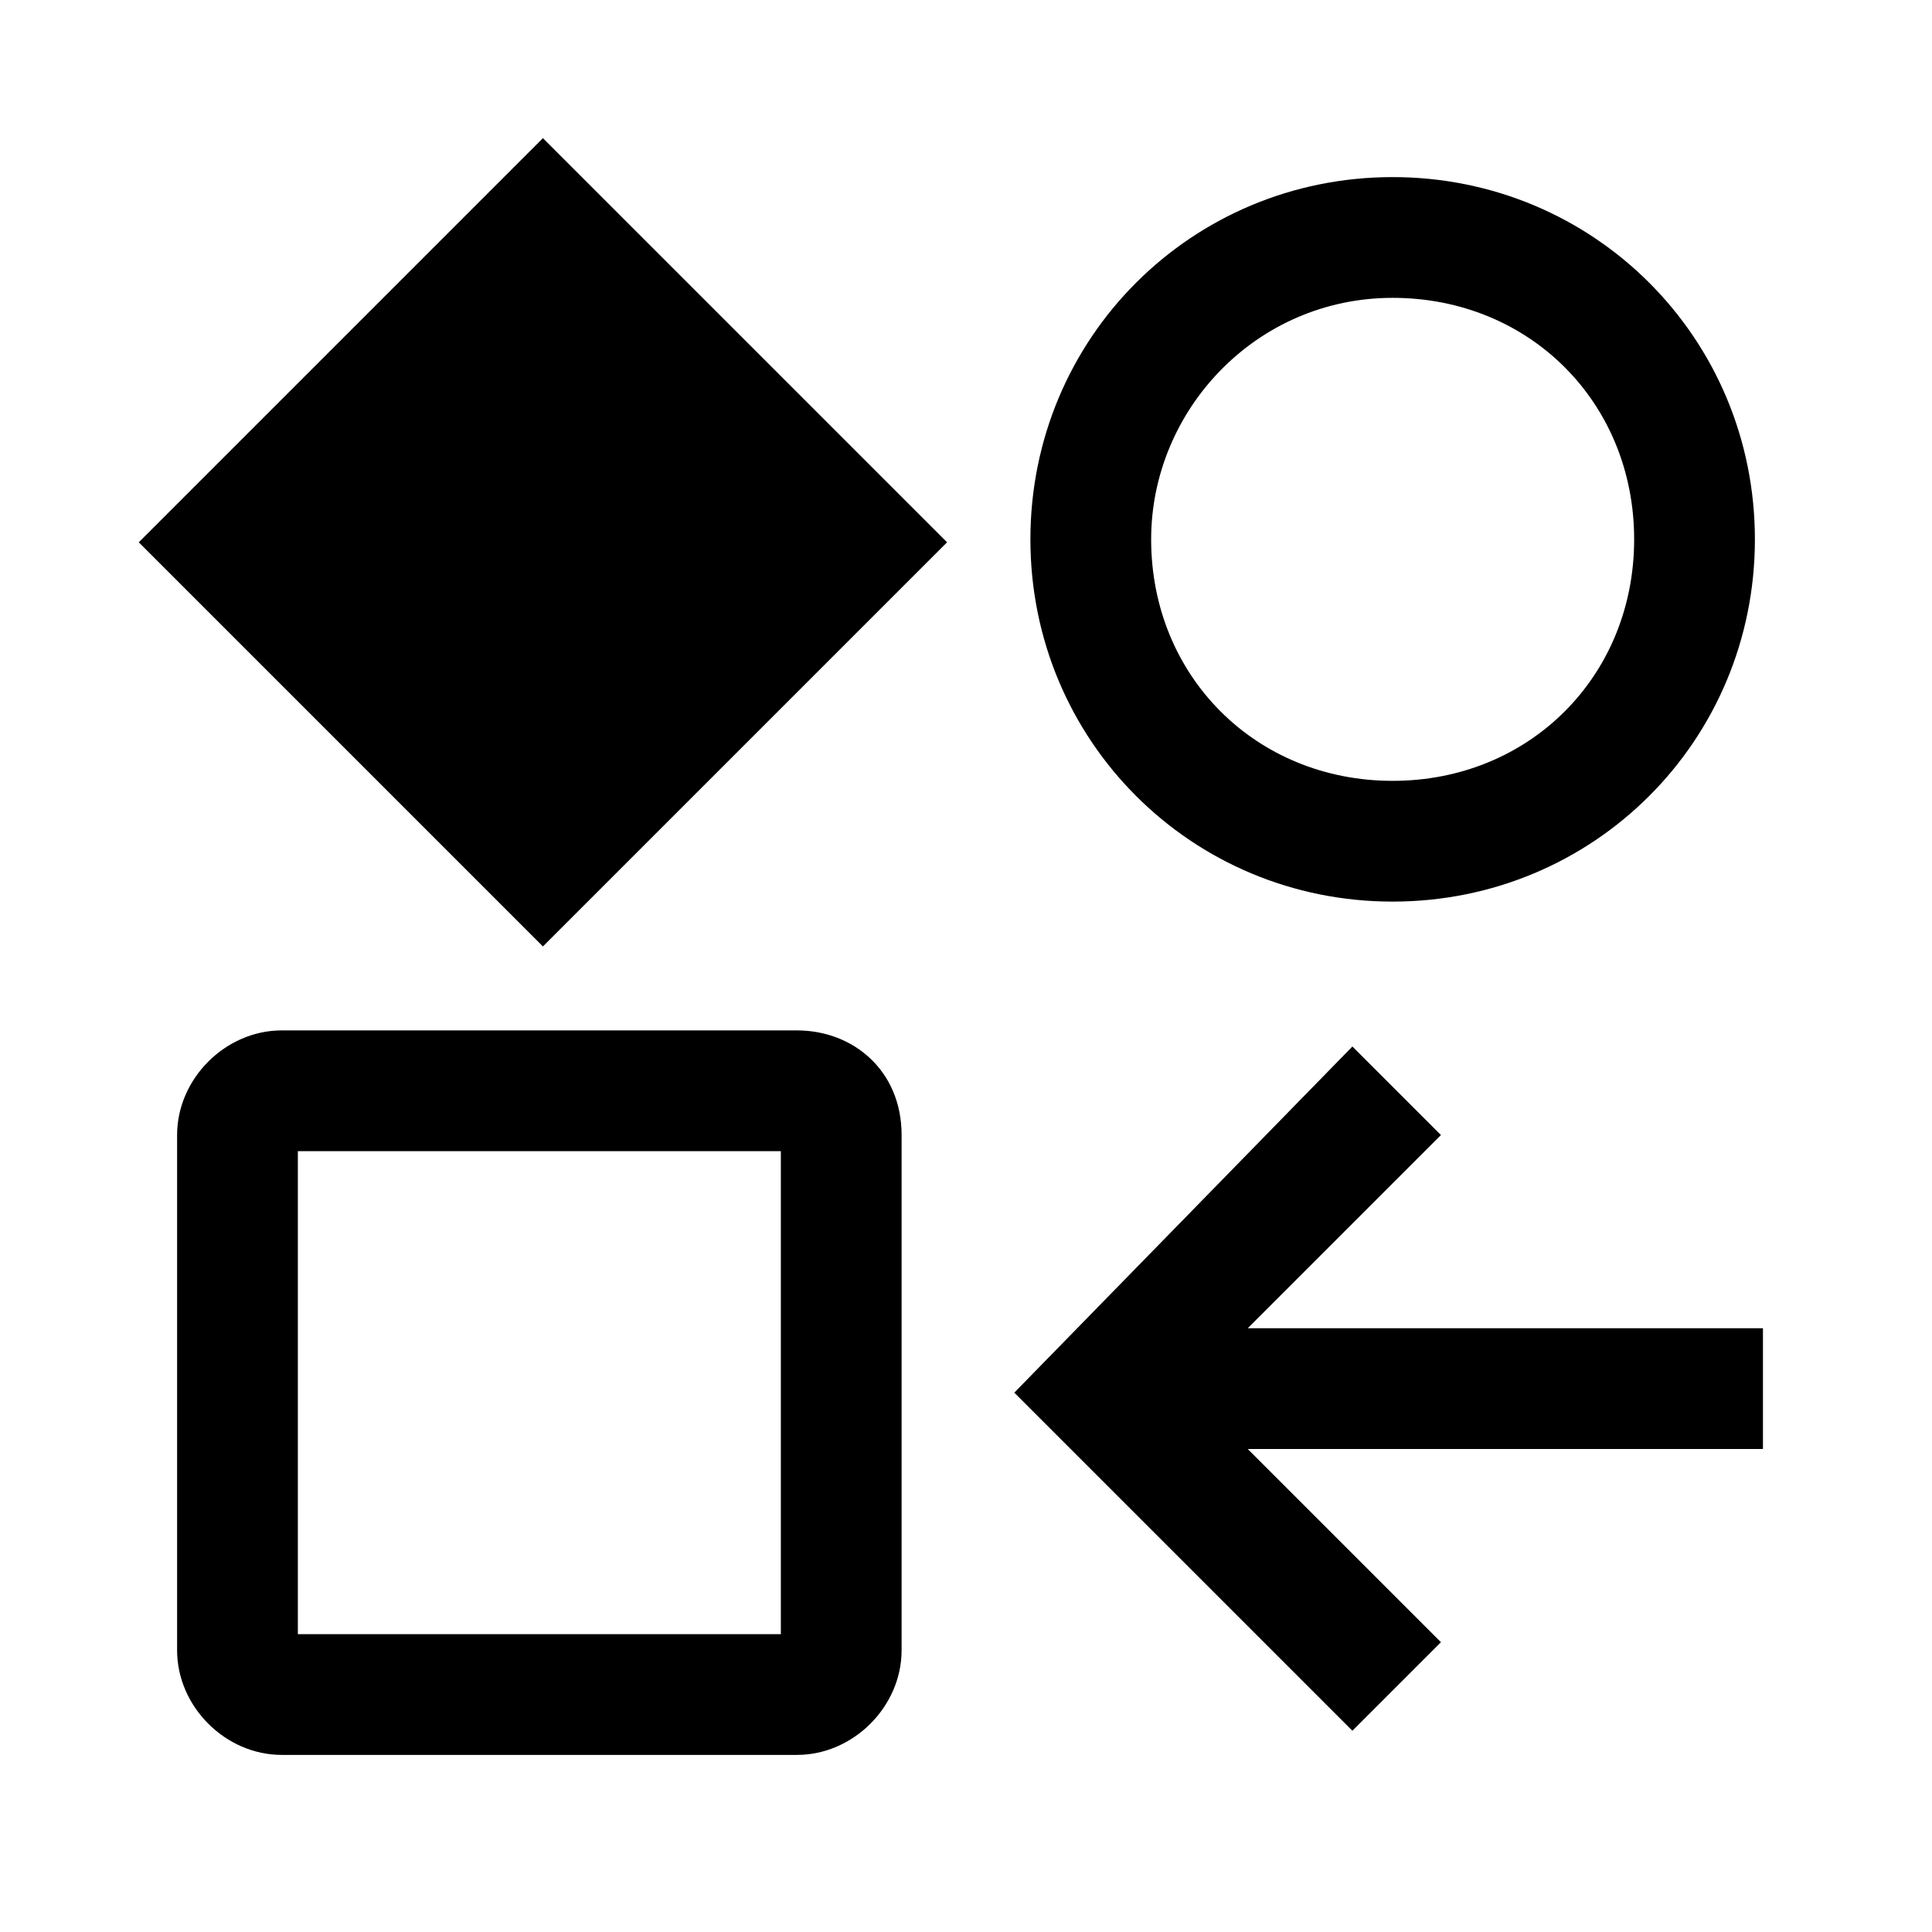
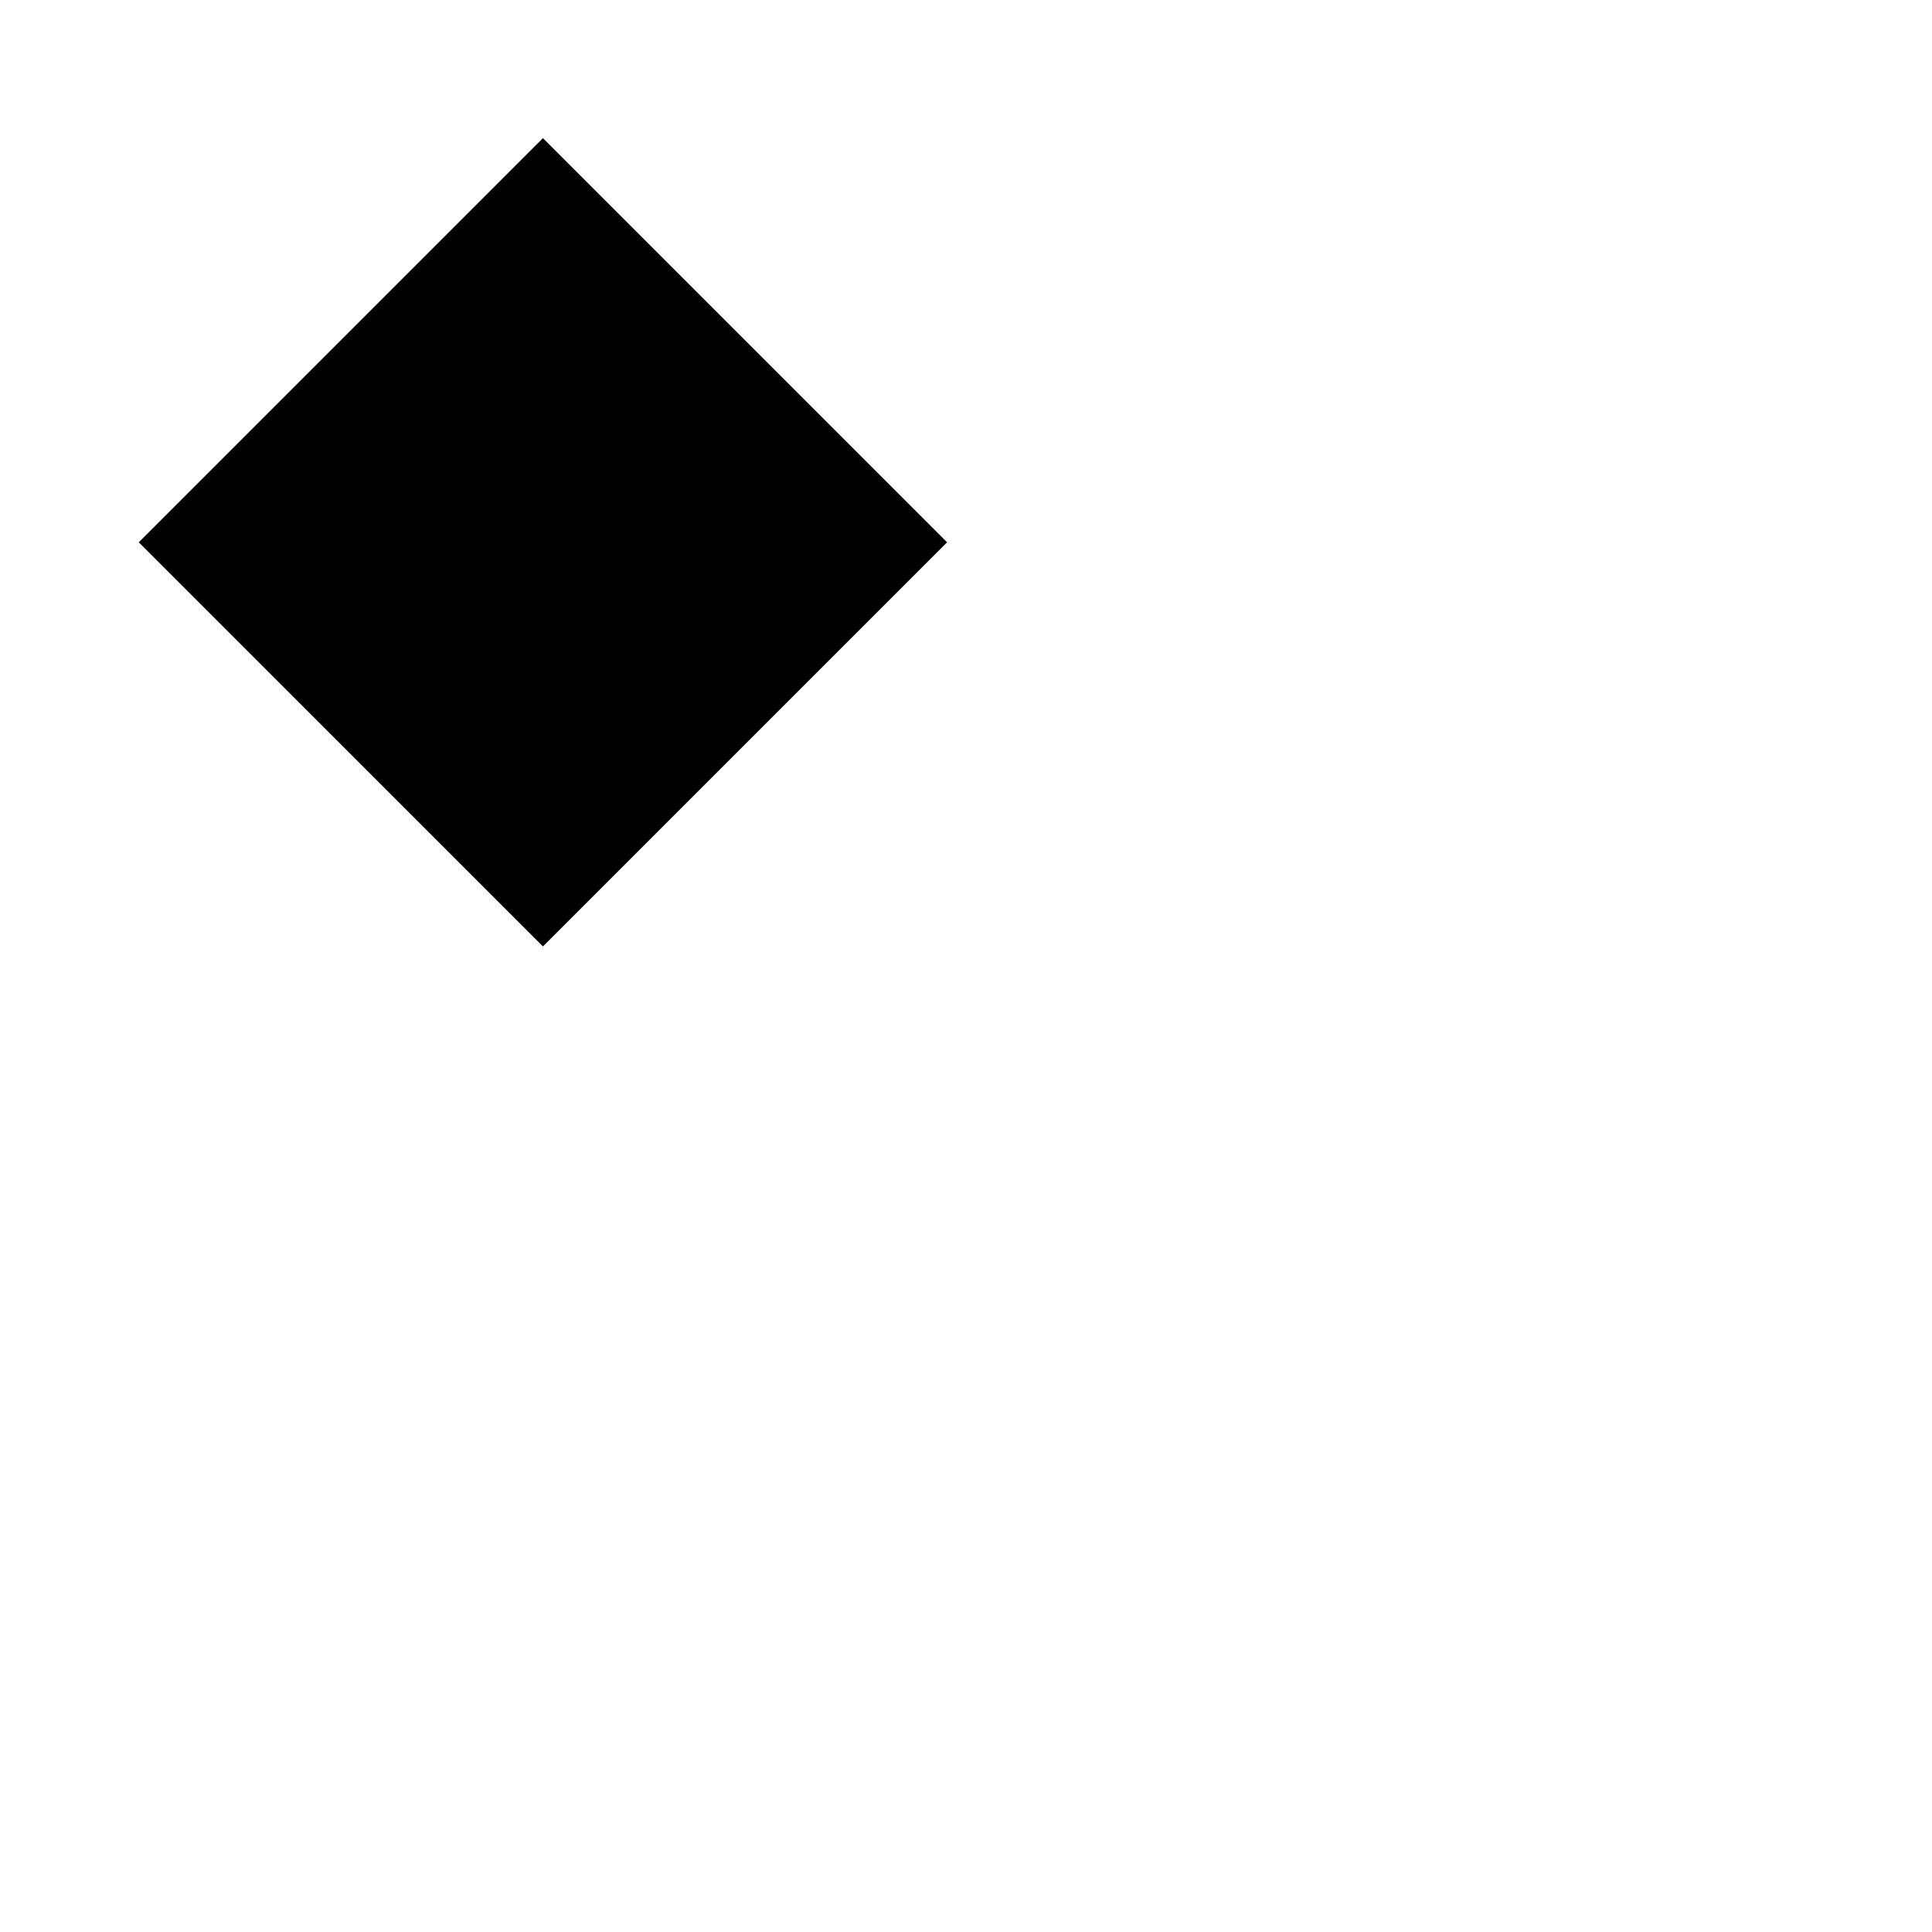
<svg xmlns="http://www.w3.org/2000/svg" version="1.1" id="icon" x="0" y="0" style="enable-background:new 0 0 24 24" xml:space="preserve" viewBox="0 0 24 24">
  <style />
-   <path d="M17.3,11.2c2.5,0,4.5-2,4.5-4.5s-2-4.5-4.5-4.5s-4.5,2-4.5,4.5S14.8,11.2,17.3,11.2z M17.3,3.7c1.7,0,3,1.3,3,3 c0,1.7-1.3,3-3,3c-1.7,0-3-1.3-3-3C14.3,5.1,15.6,3.7,17.3,3.7z" />
-   <path d="M9.9,12.8H3.5c-0.7,0-1.3,0.6-1.3,1.3v6.4c0,0.7,0.6,1.3,1.3,1.3h6.4c0.7,0,1.3-0.6,1.3-1.3v-6.4 C11.2,13.3,10.6,12.8,9.9,12.8z M9.7,20.3h-6v-6h6V20.3z" />
  <path transform="rotate(-45.001 6.731 6.75)" d="M3.2 3.2H10.3V10.3H3.2z" />
-   <path d="M21.9 16.5L15.5 16.5 17.9 14.1 16.8 13 12.6 17.3 16.8 21.5 17.9 20.4 15.5 18 21.9 18z" />
</svg>